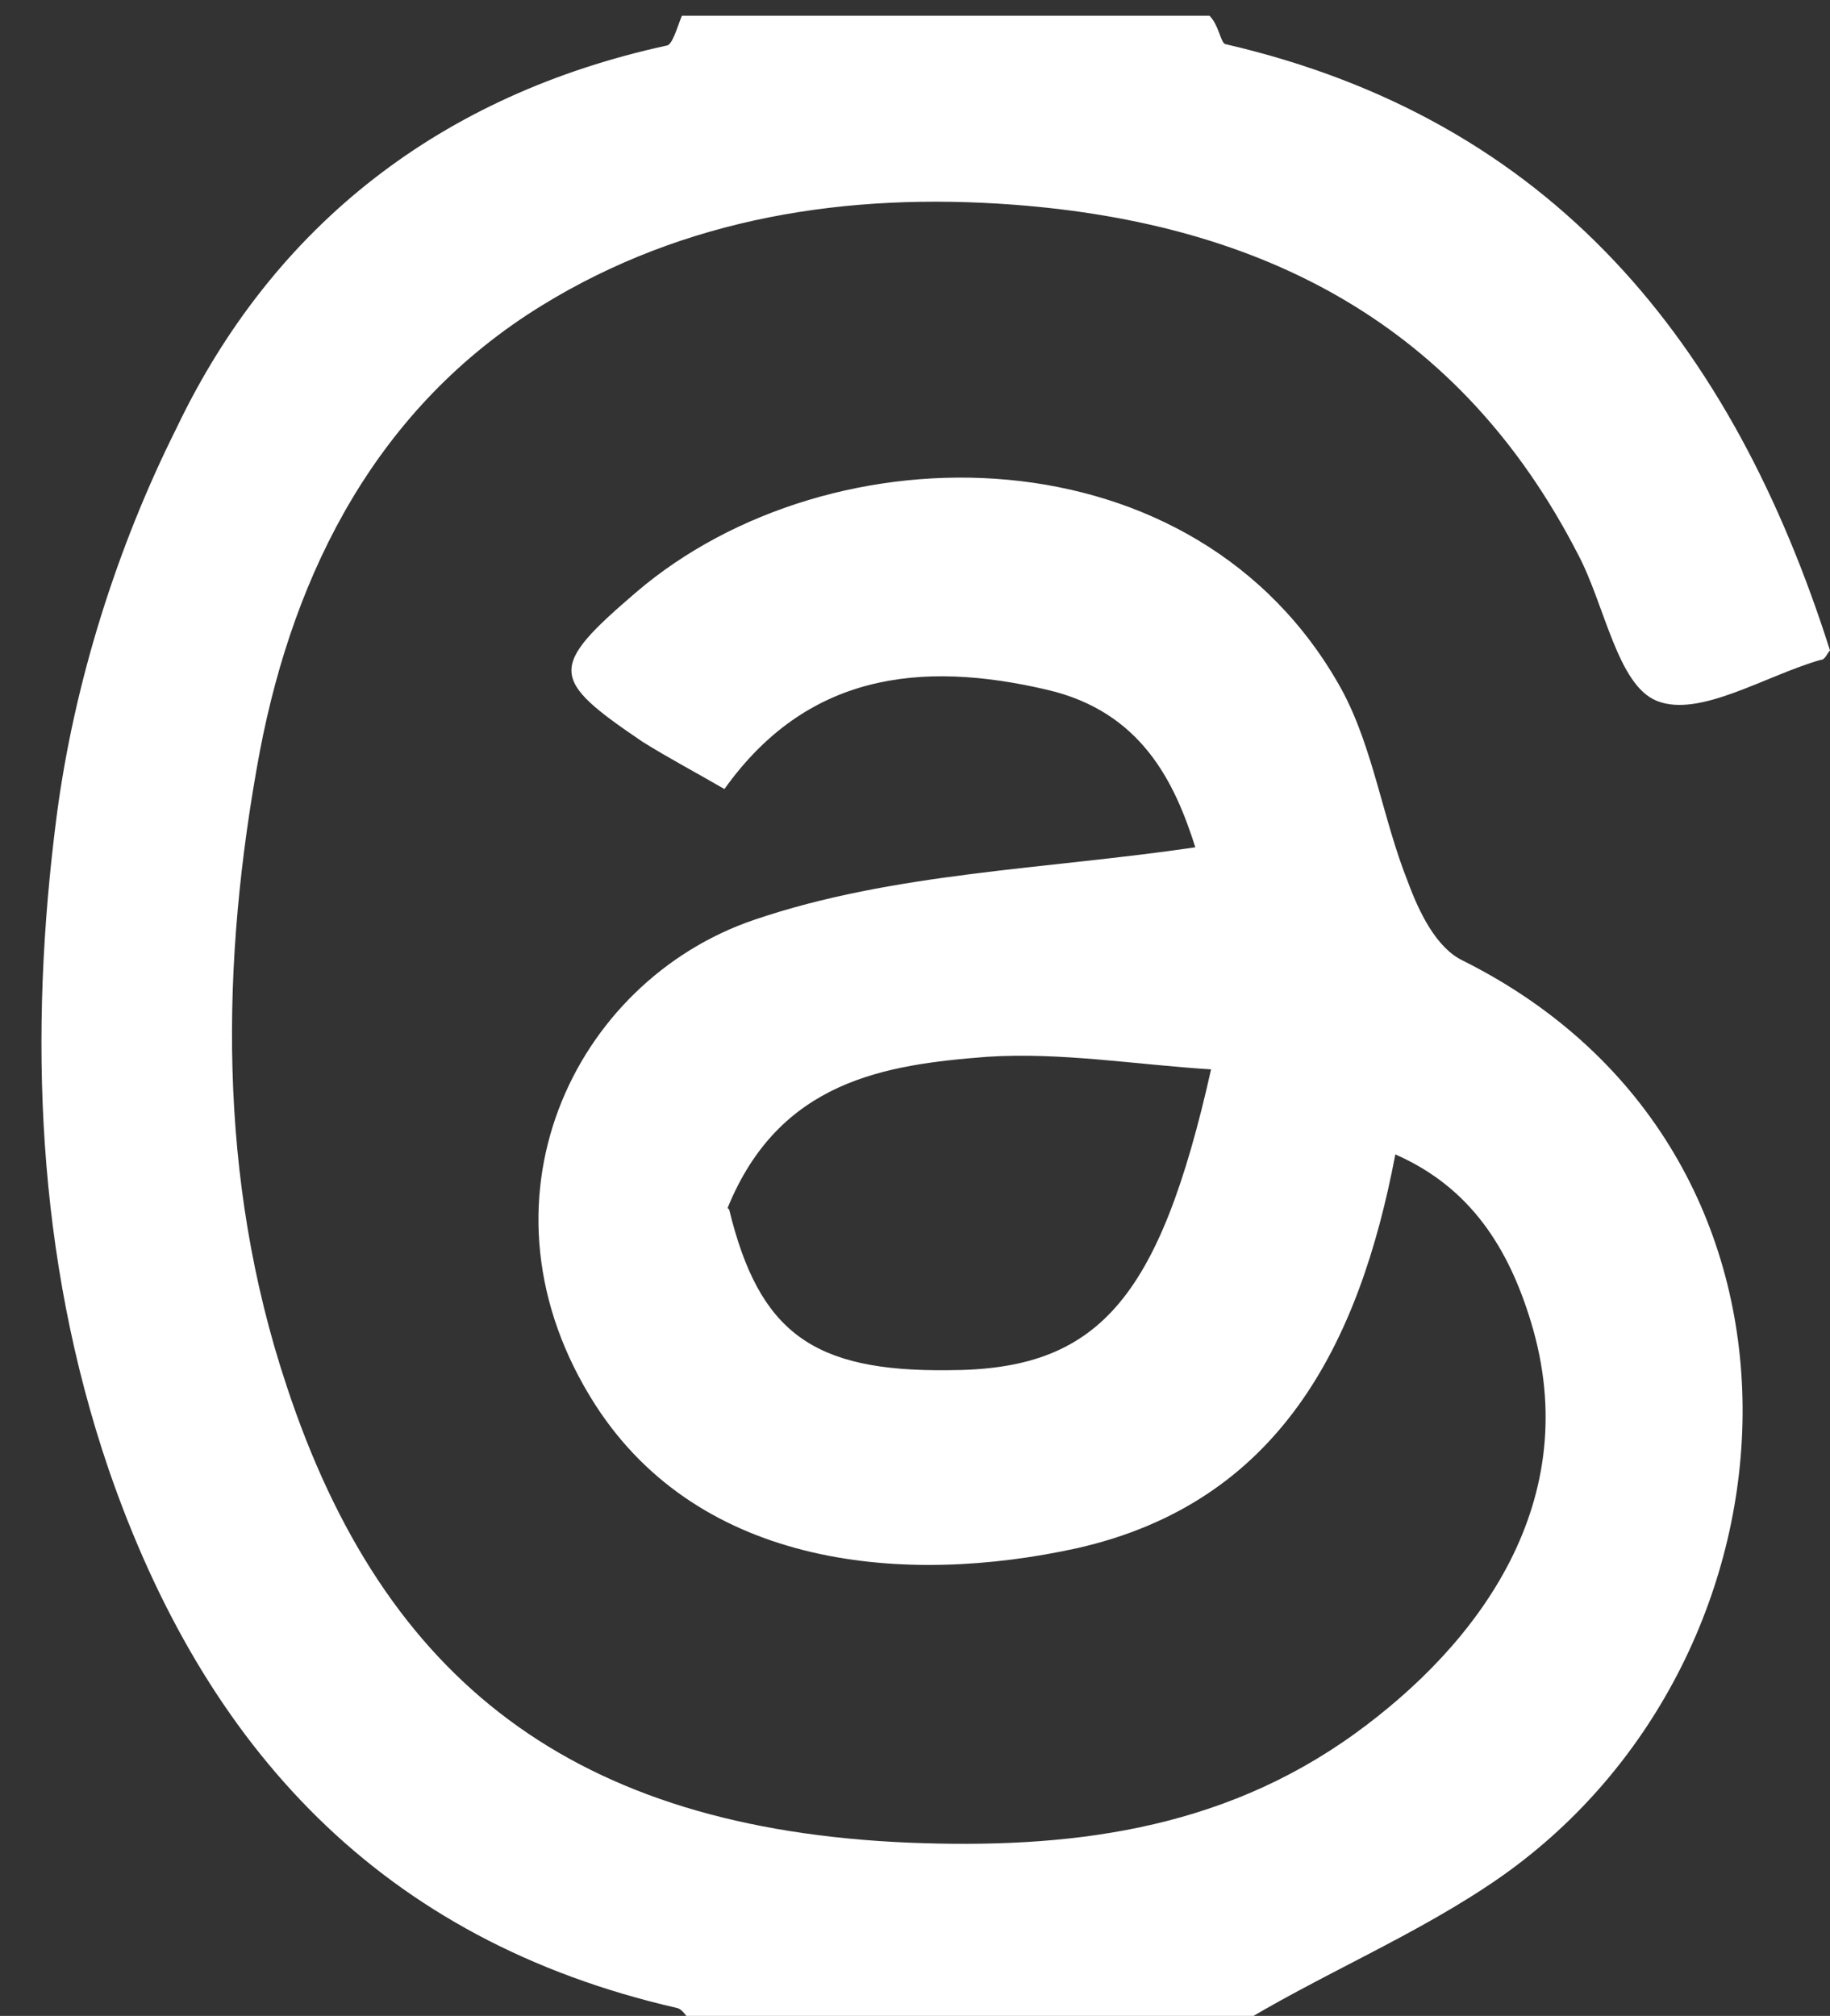
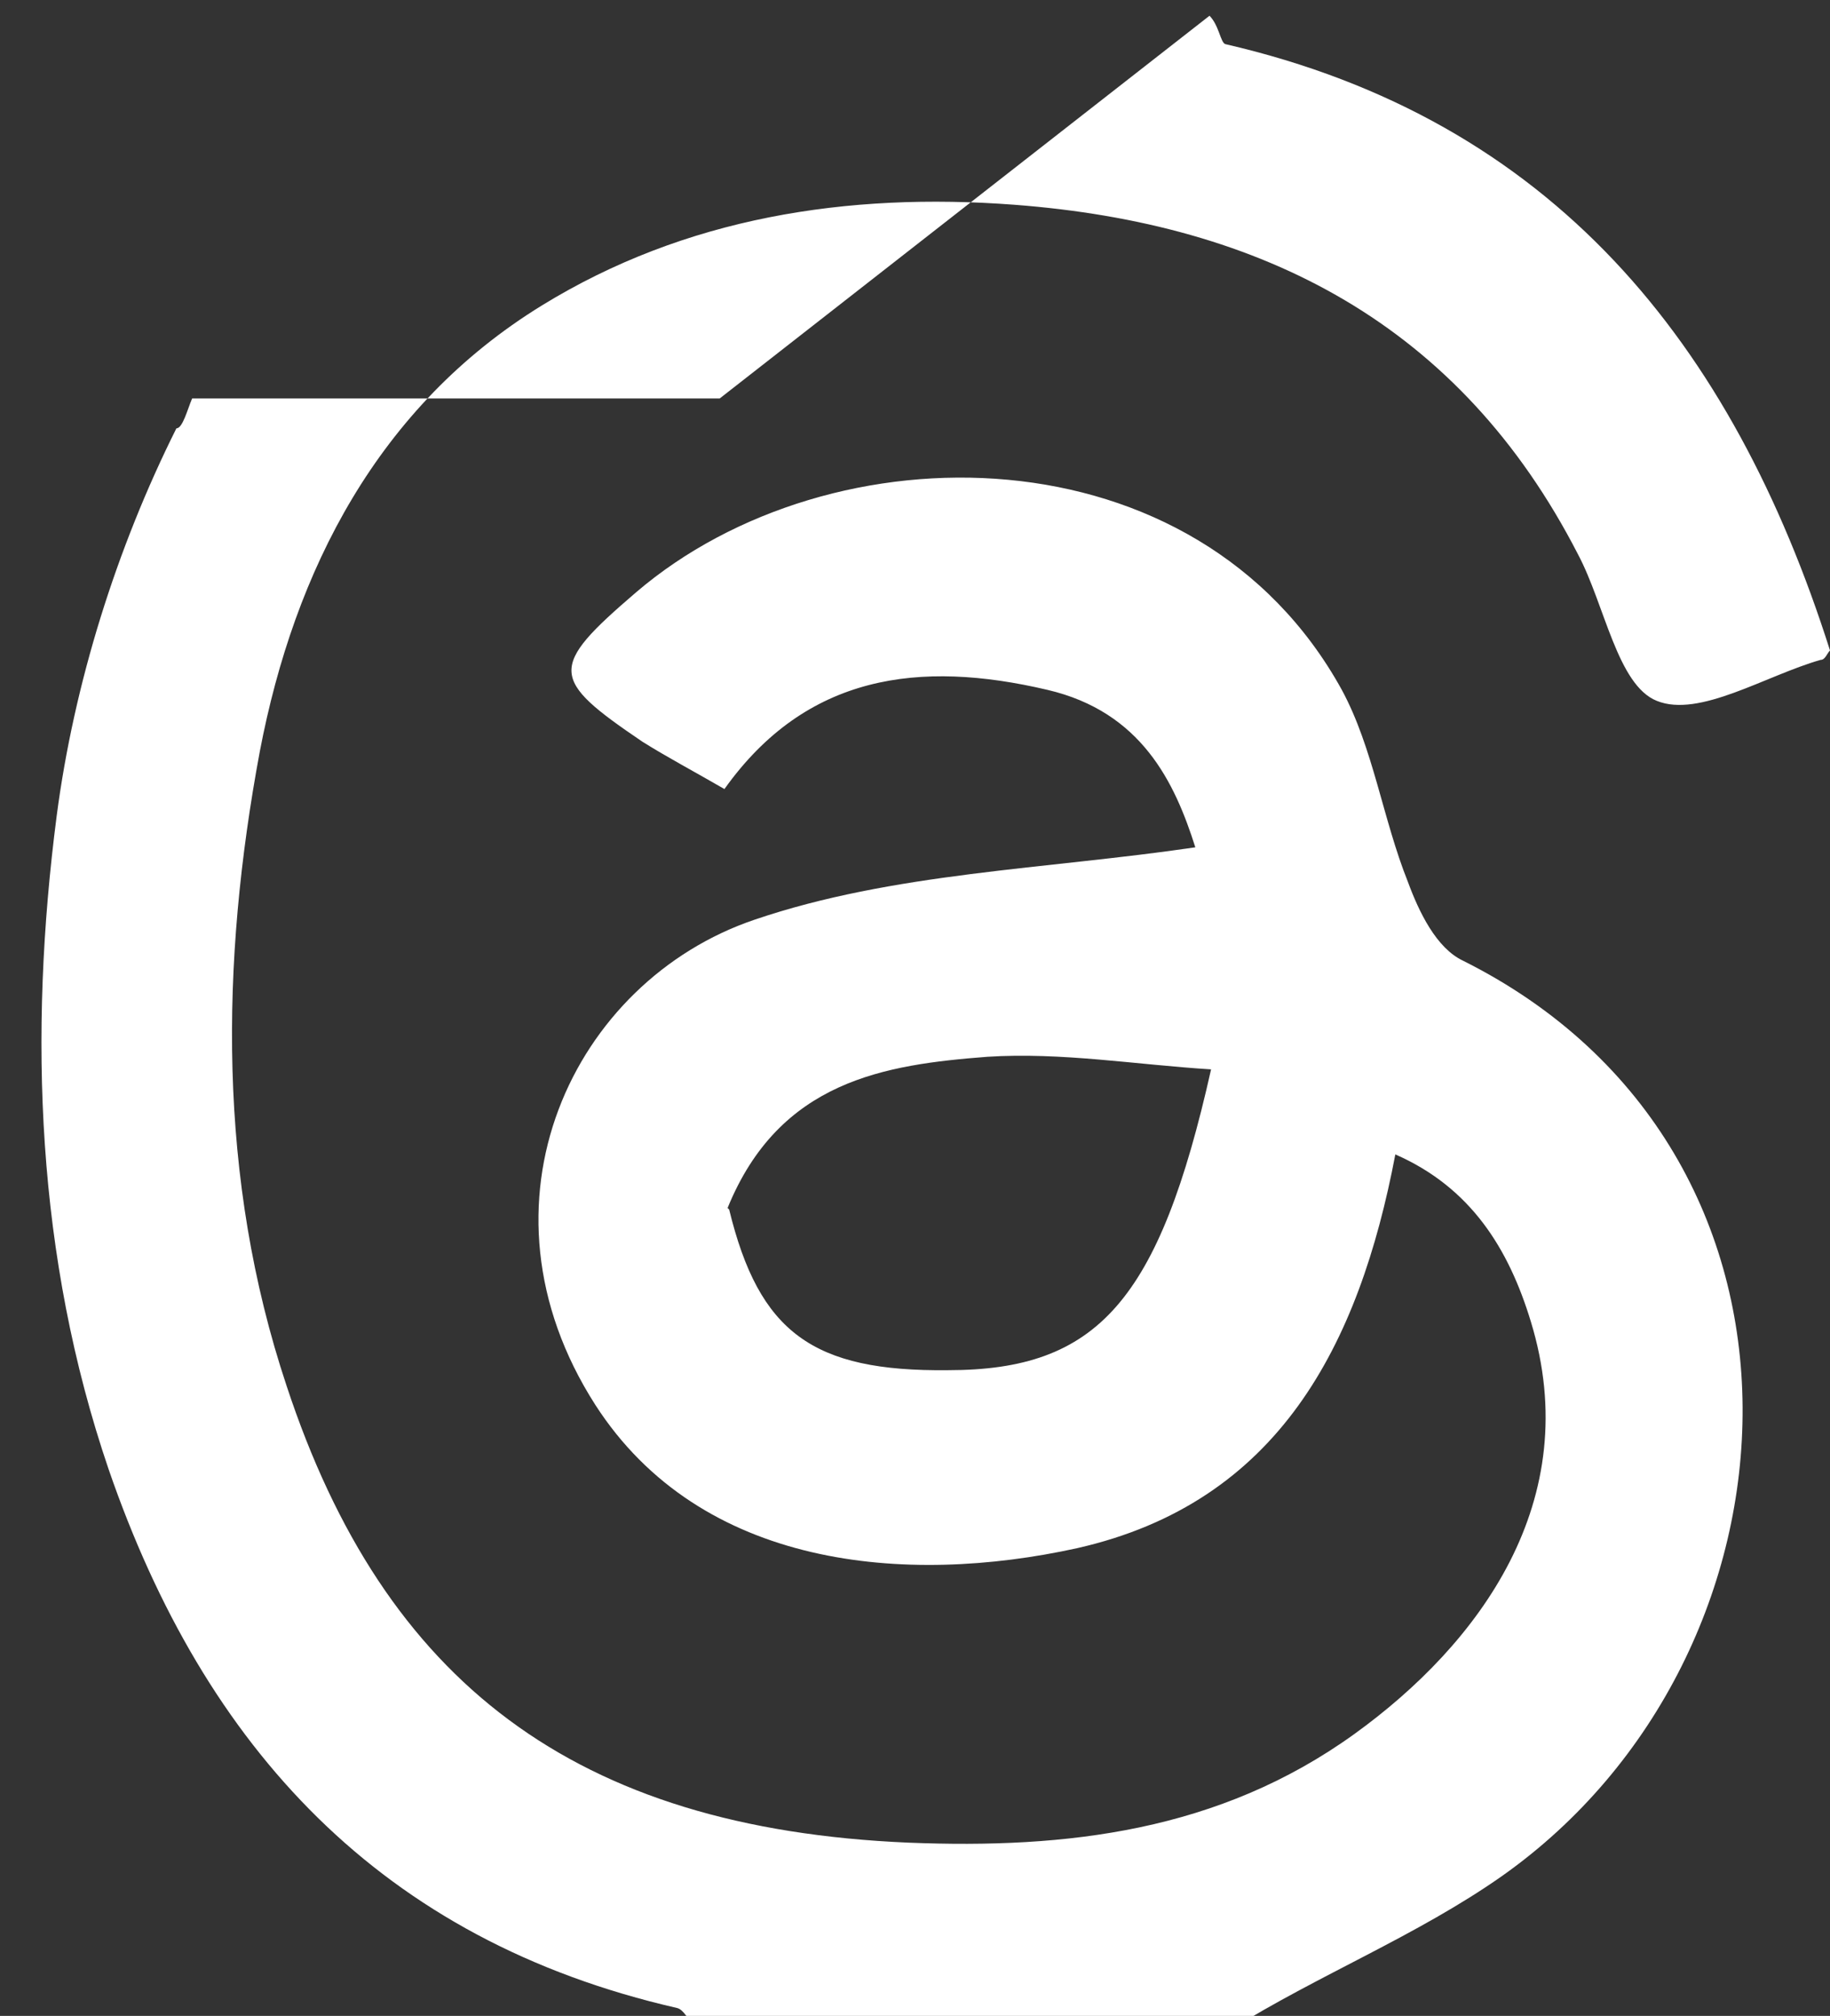
<svg xmlns="http://www.w3.org/2000/svg" id="Layer_1" data-name="Layer 1" version="1.1" viewBox="0 0 116.2 128">
  <rect x="0" y="0" width="116.2" height="128" fill="#333333" stroke="none" />
  <defs>
    <style>
      .cls-1 {
        fill: #fff;
        stroke-width: 0px;
      }
    </style>
  </defs>
-   <path class="cls-1" d="M76.8,1c.6.6.7,1.7,1,1.8,20.8,4.8,32.2,19,38.4,38.5-.2.2-.3.6-.6.6-3.5,1-7.7,3.7-10.4,2.6-2.5-1-3.3-6.1-5-9.3-7.5-14.6-20-21-35.8-22.2-10.6-.8-20.9.8-30,6.4-10.4,6.4-15.7,16.8-17.9,28.3-2.5,13.4-2.7,27.1,1.7,40.3,6.2,18.8,18.3,28.1,39.5,29,10,.4,19.7-.7,28.3-6.9,7.9-5.7,14.7-14.8,11.2-26.2-1.4-4.6-3.8-8.5-8.6-10.6-2.3,12.1-7.4,22.1-20.2,25-10.9,2.4-23.9,1.3-30.6-9.1-8.2-12.8-1.4-26.9,10.1-30.8,8.8-3,18.5-3.2,28-4.6-1.3-4.1-3.4-8.6-9.4-10-8.1-1.9-15.3-1-20.5,6.3-1.9-1.1-3.6-2-5.2-3-5.9-4-6-4.7-.4-9.5,12.4-10.6,35.6-10.5,44.8,6.2,2,3.7,2.6,8.2,4.2,12.2.7,1.9,1.8,4.2,3.5,5,24.2,12.1,22.3,44.1,2.5,58.1-5.4,3.8-11.7,6.3-17.3,9.8-11.1.3-22.4.3-33.9,0-.5-.7-.8-1.3-1.2-1.4-18.8-4.3-30-16.5-36.1-34.2-4.6-13.5-5.1-27.6-3.3-41.5,1.1-8.4,3.8-17,7.6-24.6C17.4,14.2,28.1,6,42.3,2.9c.4,0,.7-1.2,1-1.9,11,0,22,0,33.5,0M46.3,76.8c1.9,7.8,5.3,10.3,13.9,10.2,9.5,0,13.4-4.4,16.7-19.1-4.8-.3-9.5-1.1-14.2-.8-6.5.5-13.2,1.5-16.5,9.6Z" />
+   <path class="cls-1" d="M76.8,1c.6.6.7,1.7,1,1.8,20.8,4.8,32.2,19,38.4,38.5-.2.2-.3.6-.6.6-3.5,1-7.7,3.7-10.4,2.6-2.5-1-3.3-6.1-5-9.3-7.5-14.6-20-21-35.8-22.2-10.6-.8-20.9.8-30,6.4-10.4,6.4-15.7,16.8-17.9,28.3-2.5,13.4-2.7,27.1,1.7,40.3,6.2,18.8,18.3,28.1,39.5,29,10,.4,19.7-.7,28.3-6.9,7.9-5.7,14.7-14.8,11.2-26.2-1.4-4.6-3.8-8.5-8.6-10.6-2.3,12.1-7.4,22.1-20.2,25-10.9,2.4-23.9,1.3-30.6-9.1-8.2-12.8-1.4-26.9,10.1-30.8,8.8-3,18.5-3.2,28-4.6-1.3-4.1-3.4-8.6-9.4-10-8.1-1.9-15.3-1-20.5,6.3-1.9-1.1-3.6-2-5.2-3-5.9-4-6-4.7-.4-9.5,12.4-10.6,35.6-10.5,44.8,6.2,2,3.7,2.6,8.2,4.2,12.2.7,1.9,1.8,4.2,3.5,5,24.2,12.1,22.3,44.1,2.5,58.1-5.4,3.8-11.7,6.3-17.3,9.8-11.1.3-22.4.3-33.9,0-.5-.7-.8-1.3-1.2-1.4-18.8-4.3-30-16.5-36.1-34.2-4.6-13.5-5.1-27.6-3.3-41.5,1.1-8.4,3.8-17,7.6-24.6c.4,0,.7-1.2,1-1.9,11,0,22,0,33.5,0M46.3,76.8c1.9,7.8,5.3,10.3,13.9,10.2,9.5,0,13.4-4.4,16.7-19.1-4.8-.3-9.5-1.1-14.2-.8-6.5.5-13.2,1.5-16.5,9.6Z" />
</svg>